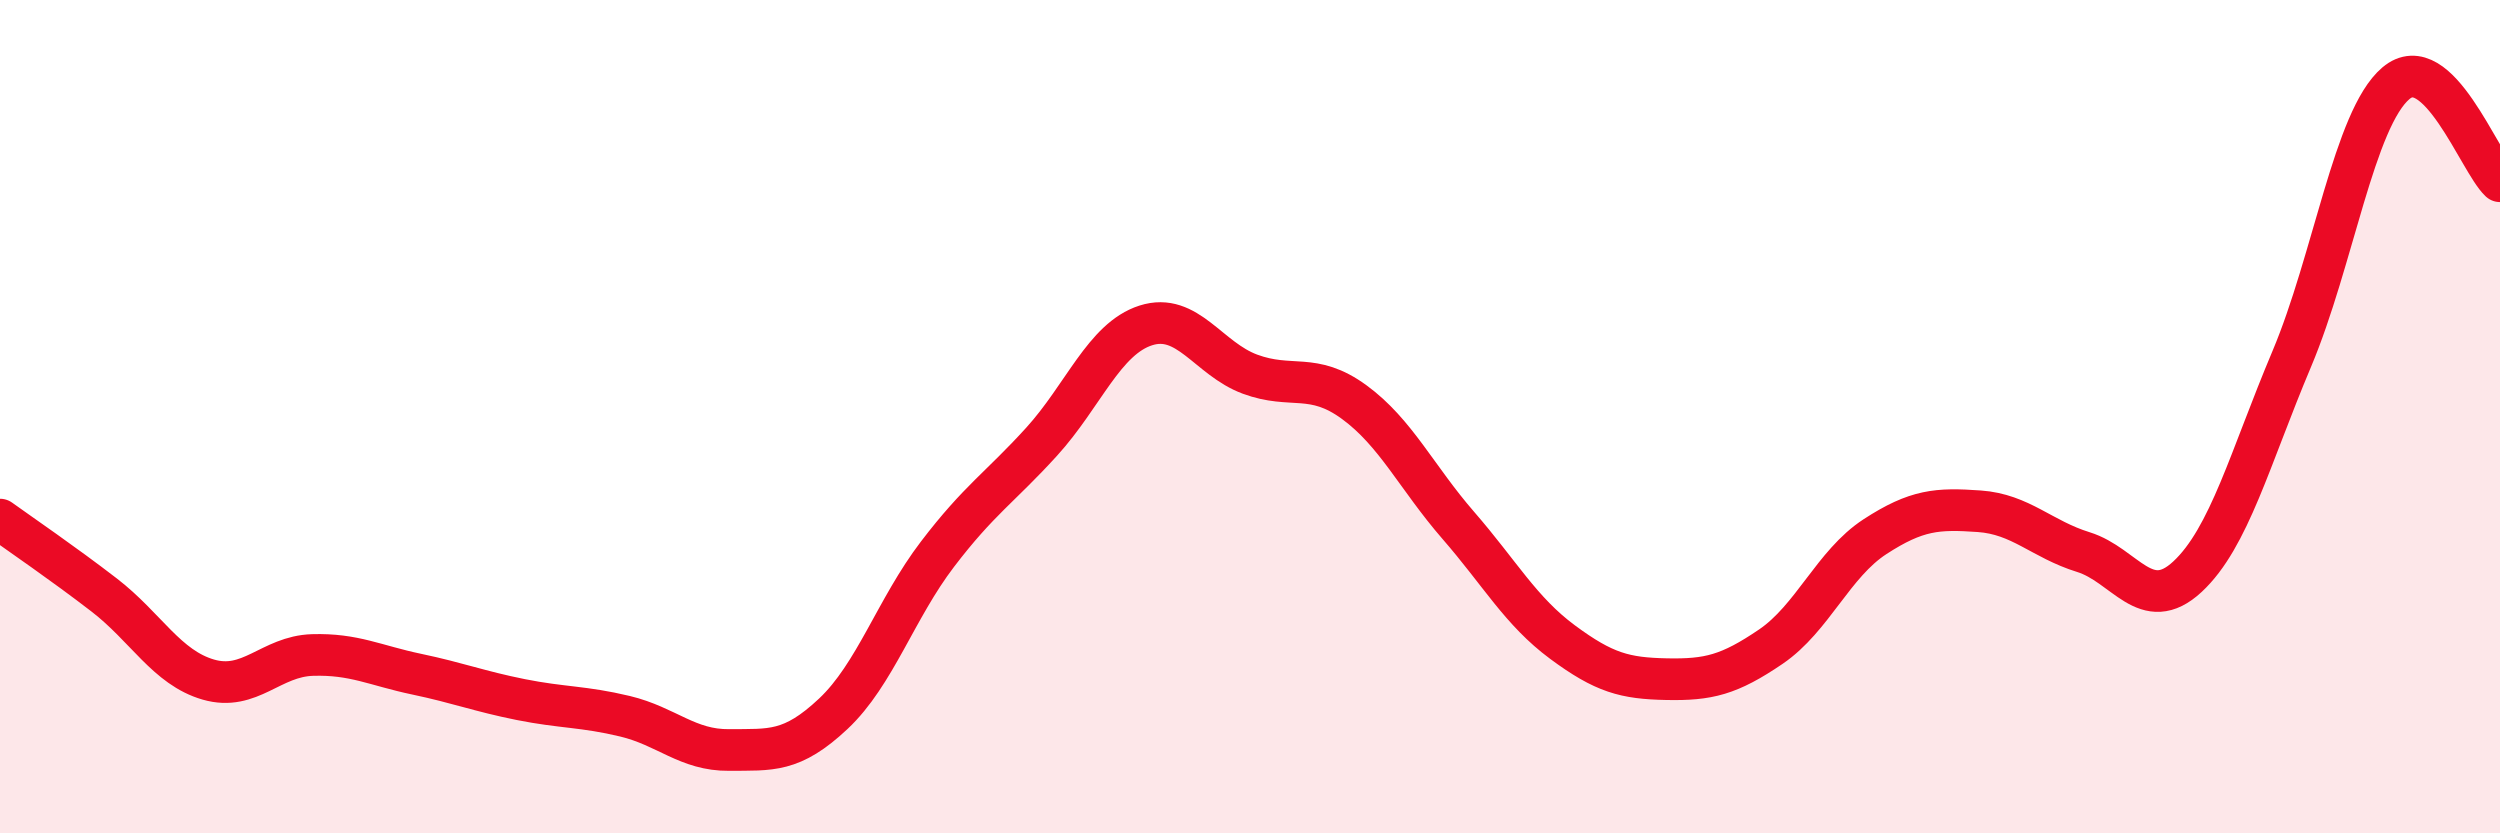
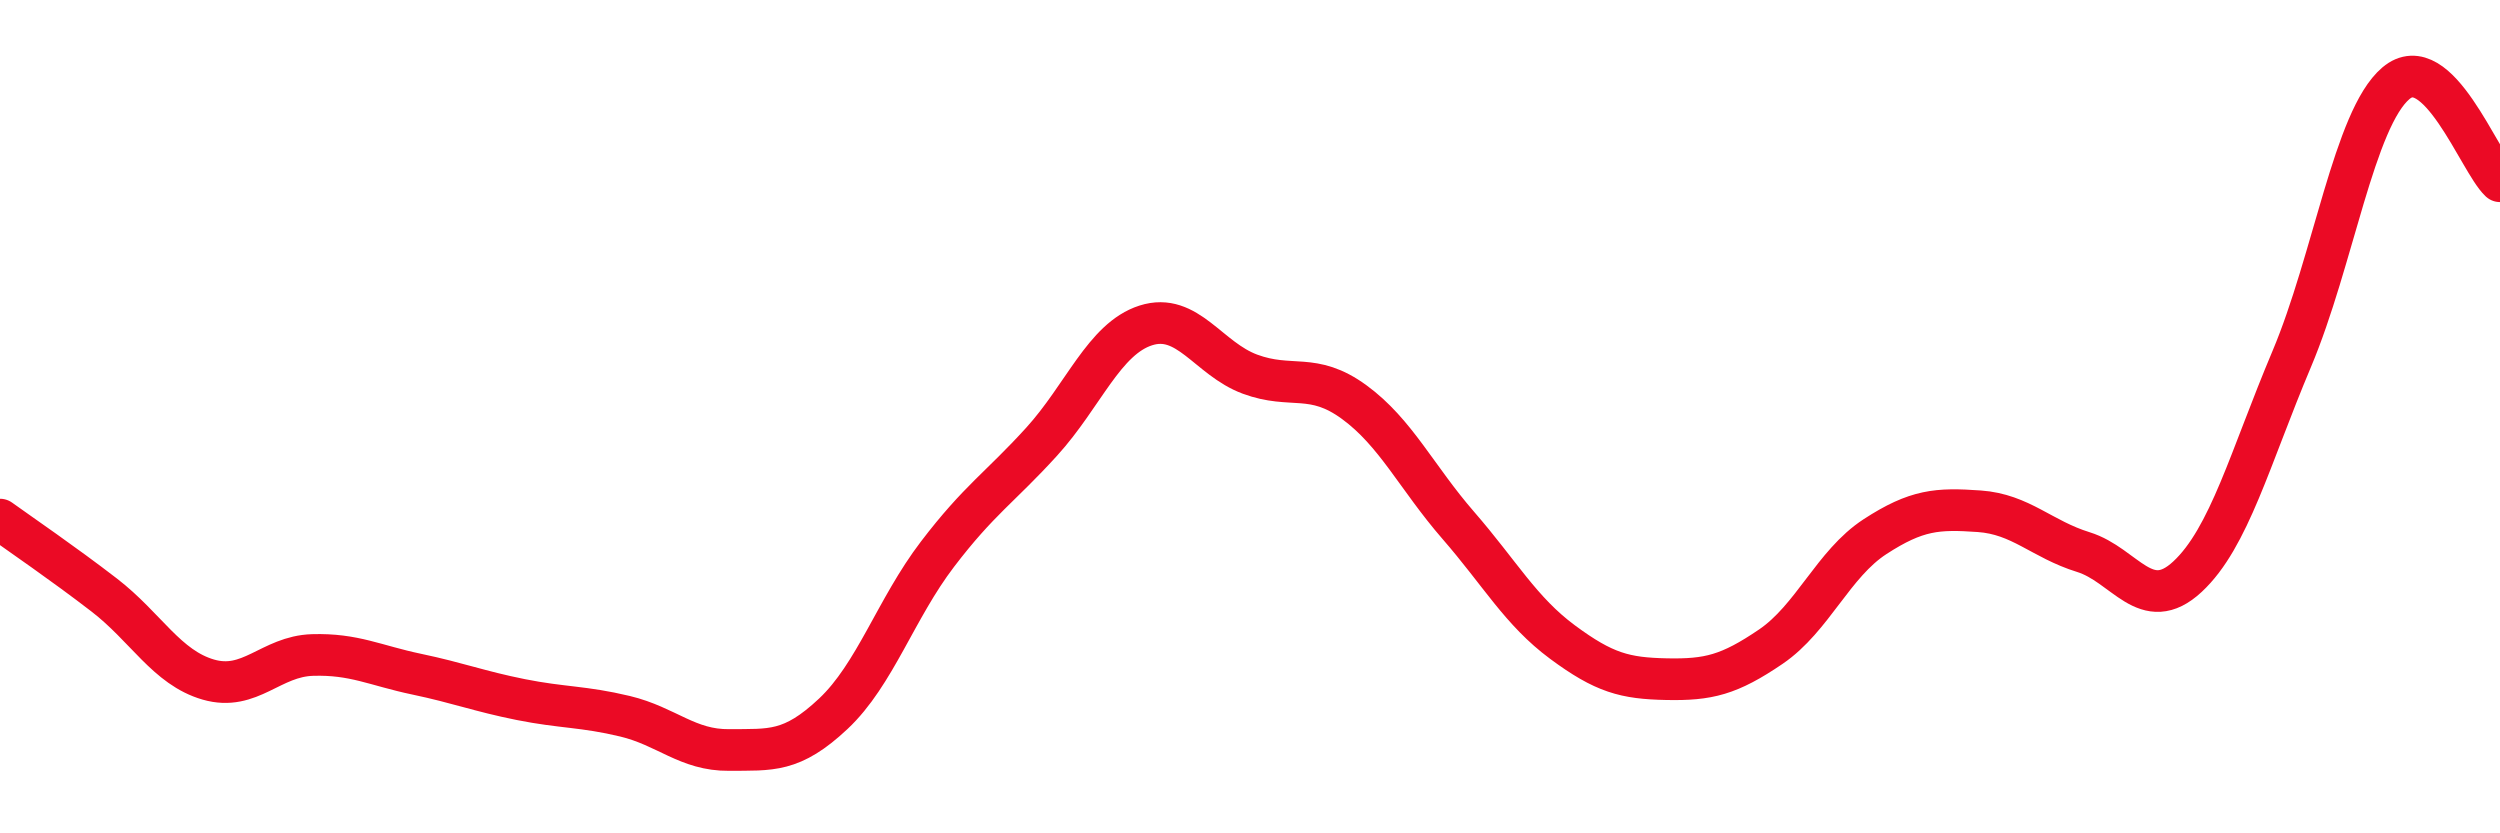
<svg xmlns="http://www.w3.org/2000/svg" width="60" height="20" viewBox="0 0 60 20">
-   <path d="M 0,12.47 C 0.5,12.83 1.5,13.51 2.5,14.28 C 3.5,15.05 4,16.02 5,16.31 C 6,16.6 6.5,15.75 7.5,15.72 C 8.5,15.69 9,15.97 10,16.18 C 11,16.39 11.5,16.59 12.5,16.79 C 13.5,16.99 14,16.95 15,17.19 C 16,17.43 16.5,18.01 17.5,18 C 18.5,17.99 19,18.07 20,17.13 C 21,16.19 21.5,14.61 22.5,13.3 C 23.5,11.99 24,11.7 25,10.6 C 26,9.5 26.5,8.13 27.5,7.81 C 28.5,7.49 29,8.61 30,8.98 C 31,9.35 31.5,8.92 32.5,9.65 C 33.5,10.38 34,11.46 35,12.61 C 36,13.76 36.5,14.67 37.5,15.41 C 38.5,16.15 39,16.28 40,16.3 C 41,16.32 41.5,16.2 42.5,15.52 C 43.5,14.84 44,13.53 45,12.88 C 46,12.23 46.5,12.2 47.5,12.27 C 48.5,12.34 49,12.94 50,13.25 C 51,13.56 51.5,14.77 52.5,13.84 C 53.5,12.91 54,10.99 55,8.62 C 56,6.25 56.5,2.85 57.5,2 C 58.5,1.15 59.5,3.88 60,4.35L60 20L0 20Z" fill="#EB0A25" opacity="0.1" stroke-linecap="round" stroke-linejoin="round" />
  <path d="M 0,12.47 C 0.5,12.83 1.5,13.51 2.5,14.28 C 3.5,15.05 4,16.02 5,16.31 C 6,16.6 6.5,15.75 7.5,15.72 C 8.5,15.69 9,15.97 10,16.18 C 11,16.39 11.5,16.59 12.5,16.79 C 13.5,16.99 14,16.95 15,17.19 C 16,17.43 16.5,18.01 17.5,18 C 18.5,17.99 19,18.07 20,17.13 C 21,16.19 21.5,14.61 22.5,13.3 C 23.5,11.99 24,11.7 25,10.6 C 26,9.5 26.5,8.13 27.5,7.81 C 28.5,7.49 29,8.61 30,8.98 C 31,9.35 31.5,8.92 32.5,9.65 C 33.5,10.38 34,11.46 35,12.61 C 36,13.76 36.5,14.67 37.5,15.41 C 38.5,16.15 39,16.28 40,16.3 C 41,16.32 41.5,16.2 42.5,15.52 C 43.5,14.84 44,13.53 45,12.88 C 46,12.23 46.5,12.2 47.5,12.27 C 48.5,12.34 49,12.94 50,13.25 C 51,13.56 51.5,14.77 52.5,13.84 C 53.5,12.91 54,10.99 55,8.62 C 56,6.25 56.5,2.85 57.5,2 C 58.5,1.15 59.5,3.88 60,4.35" stroke="#EB0A25" stroke-width="1" fill="none" stroke-linecap="round" stroke-linejoin="round" />
</svg>